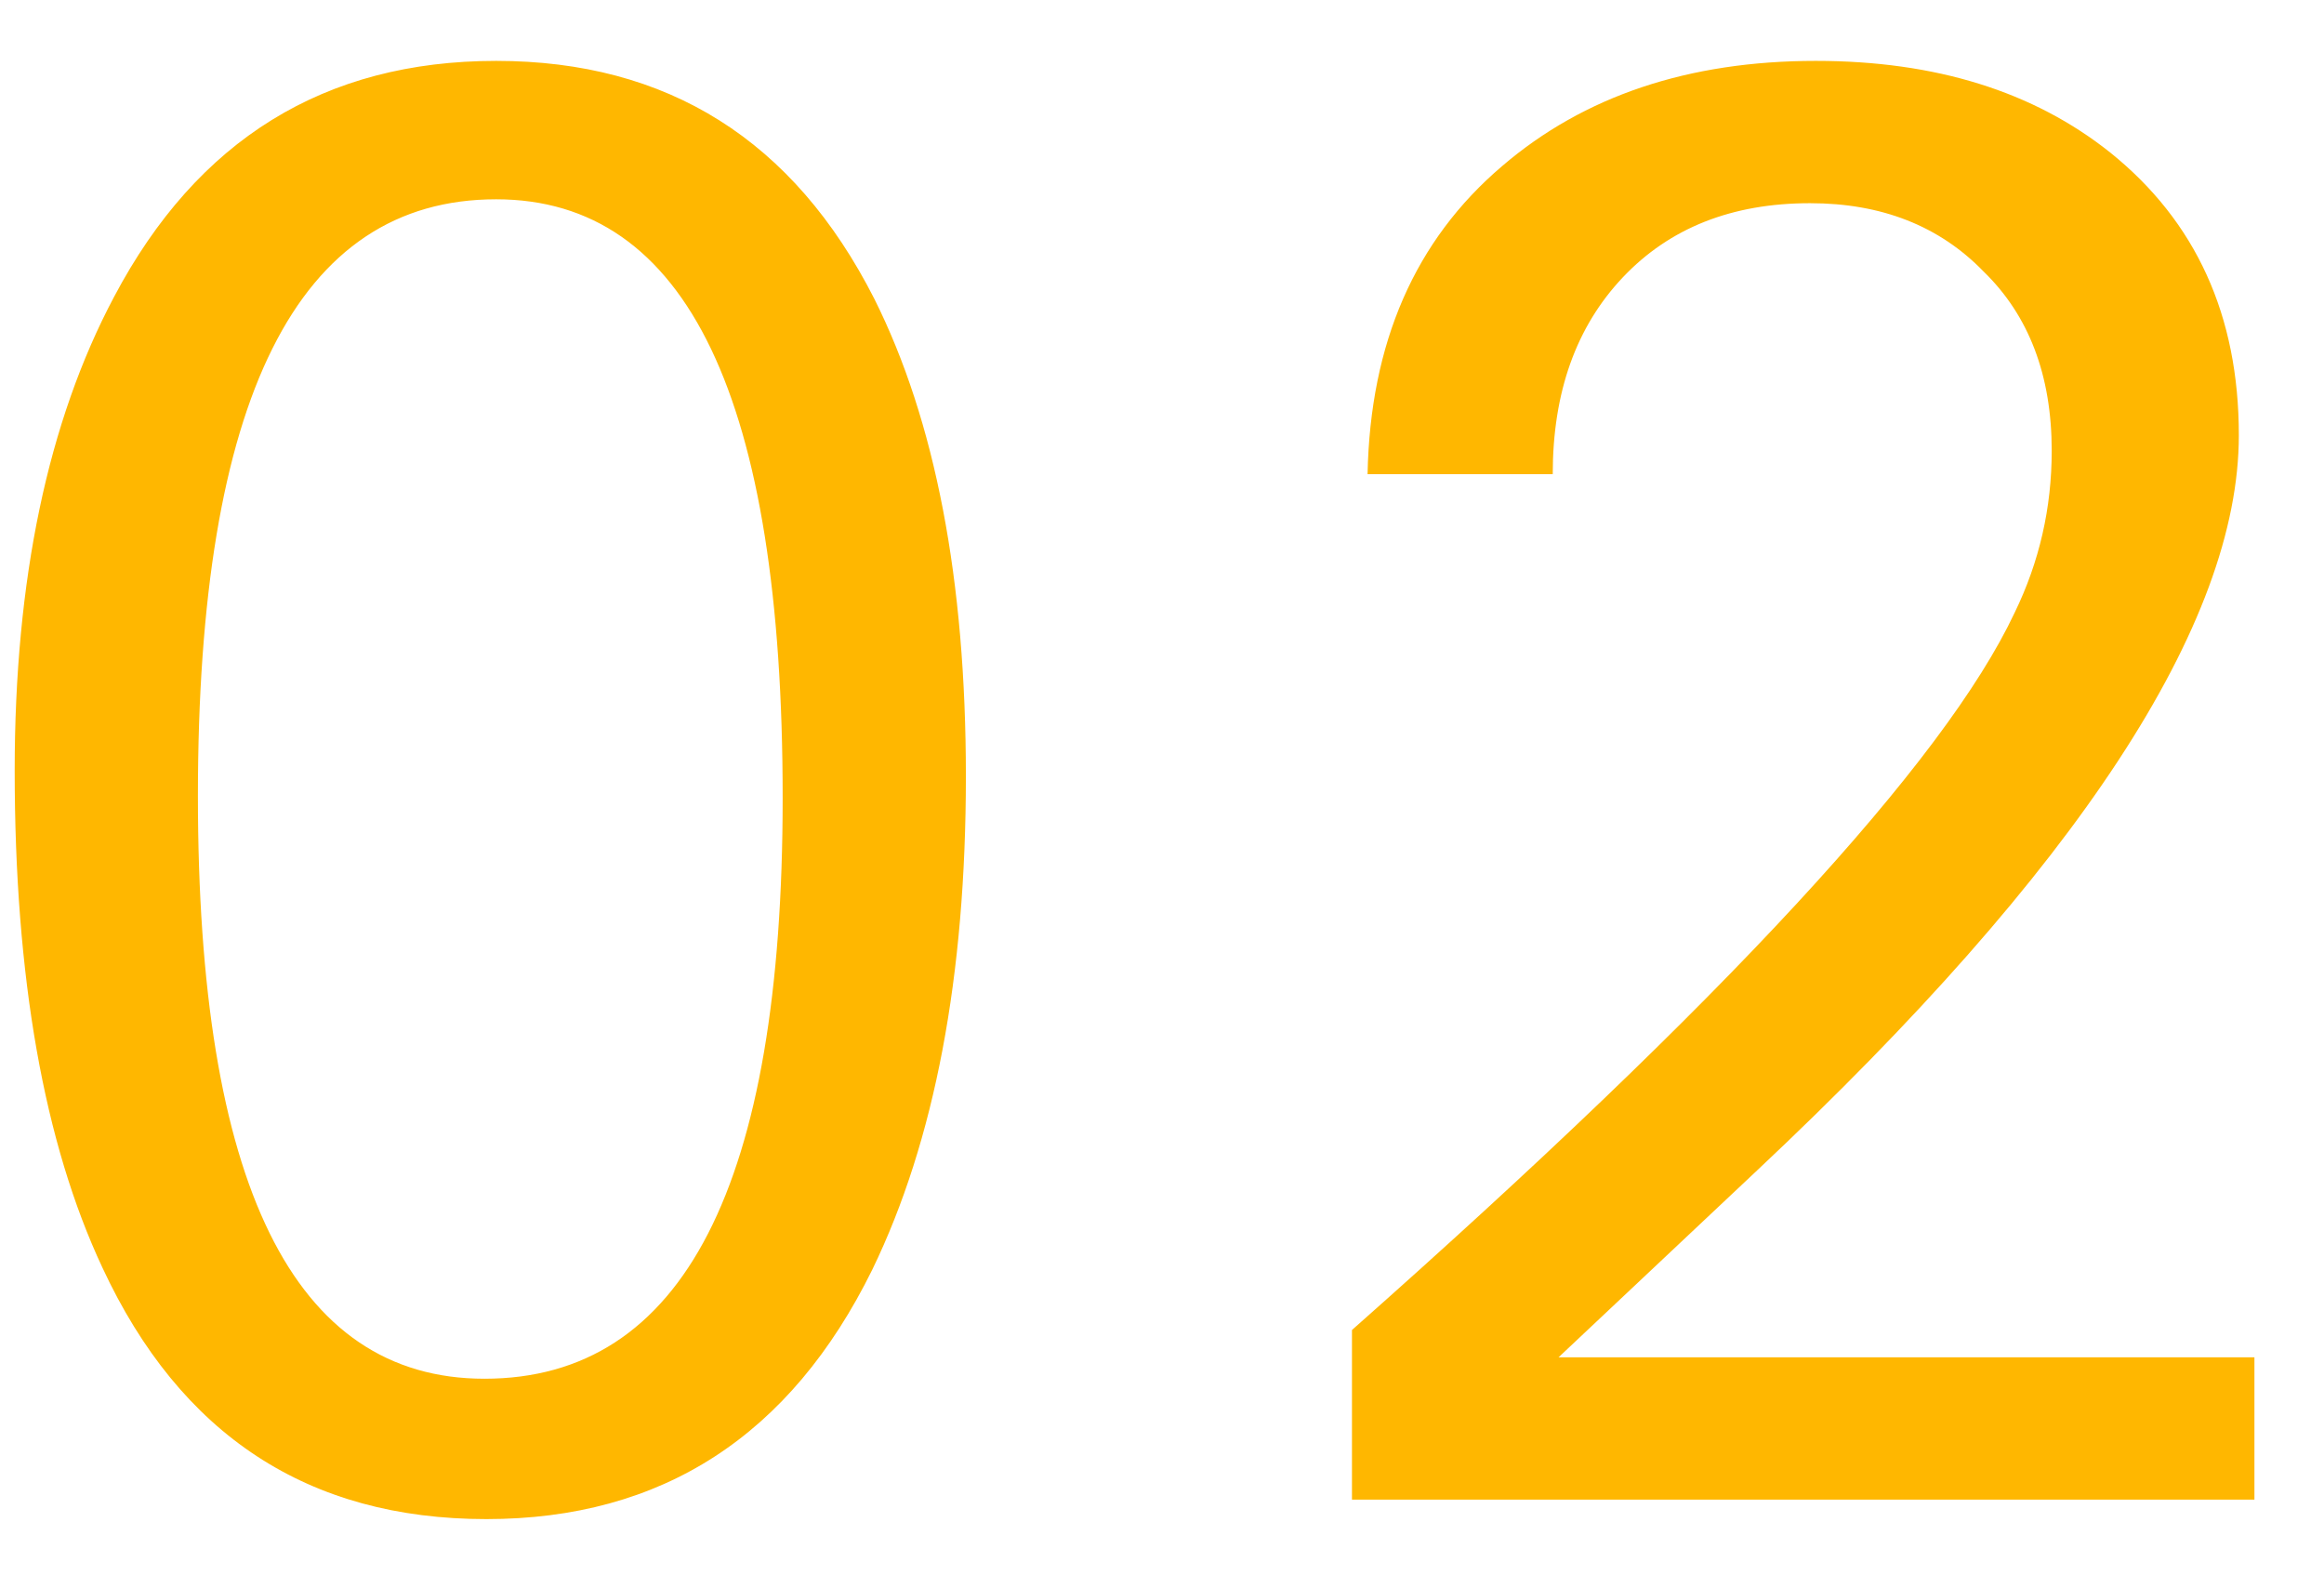
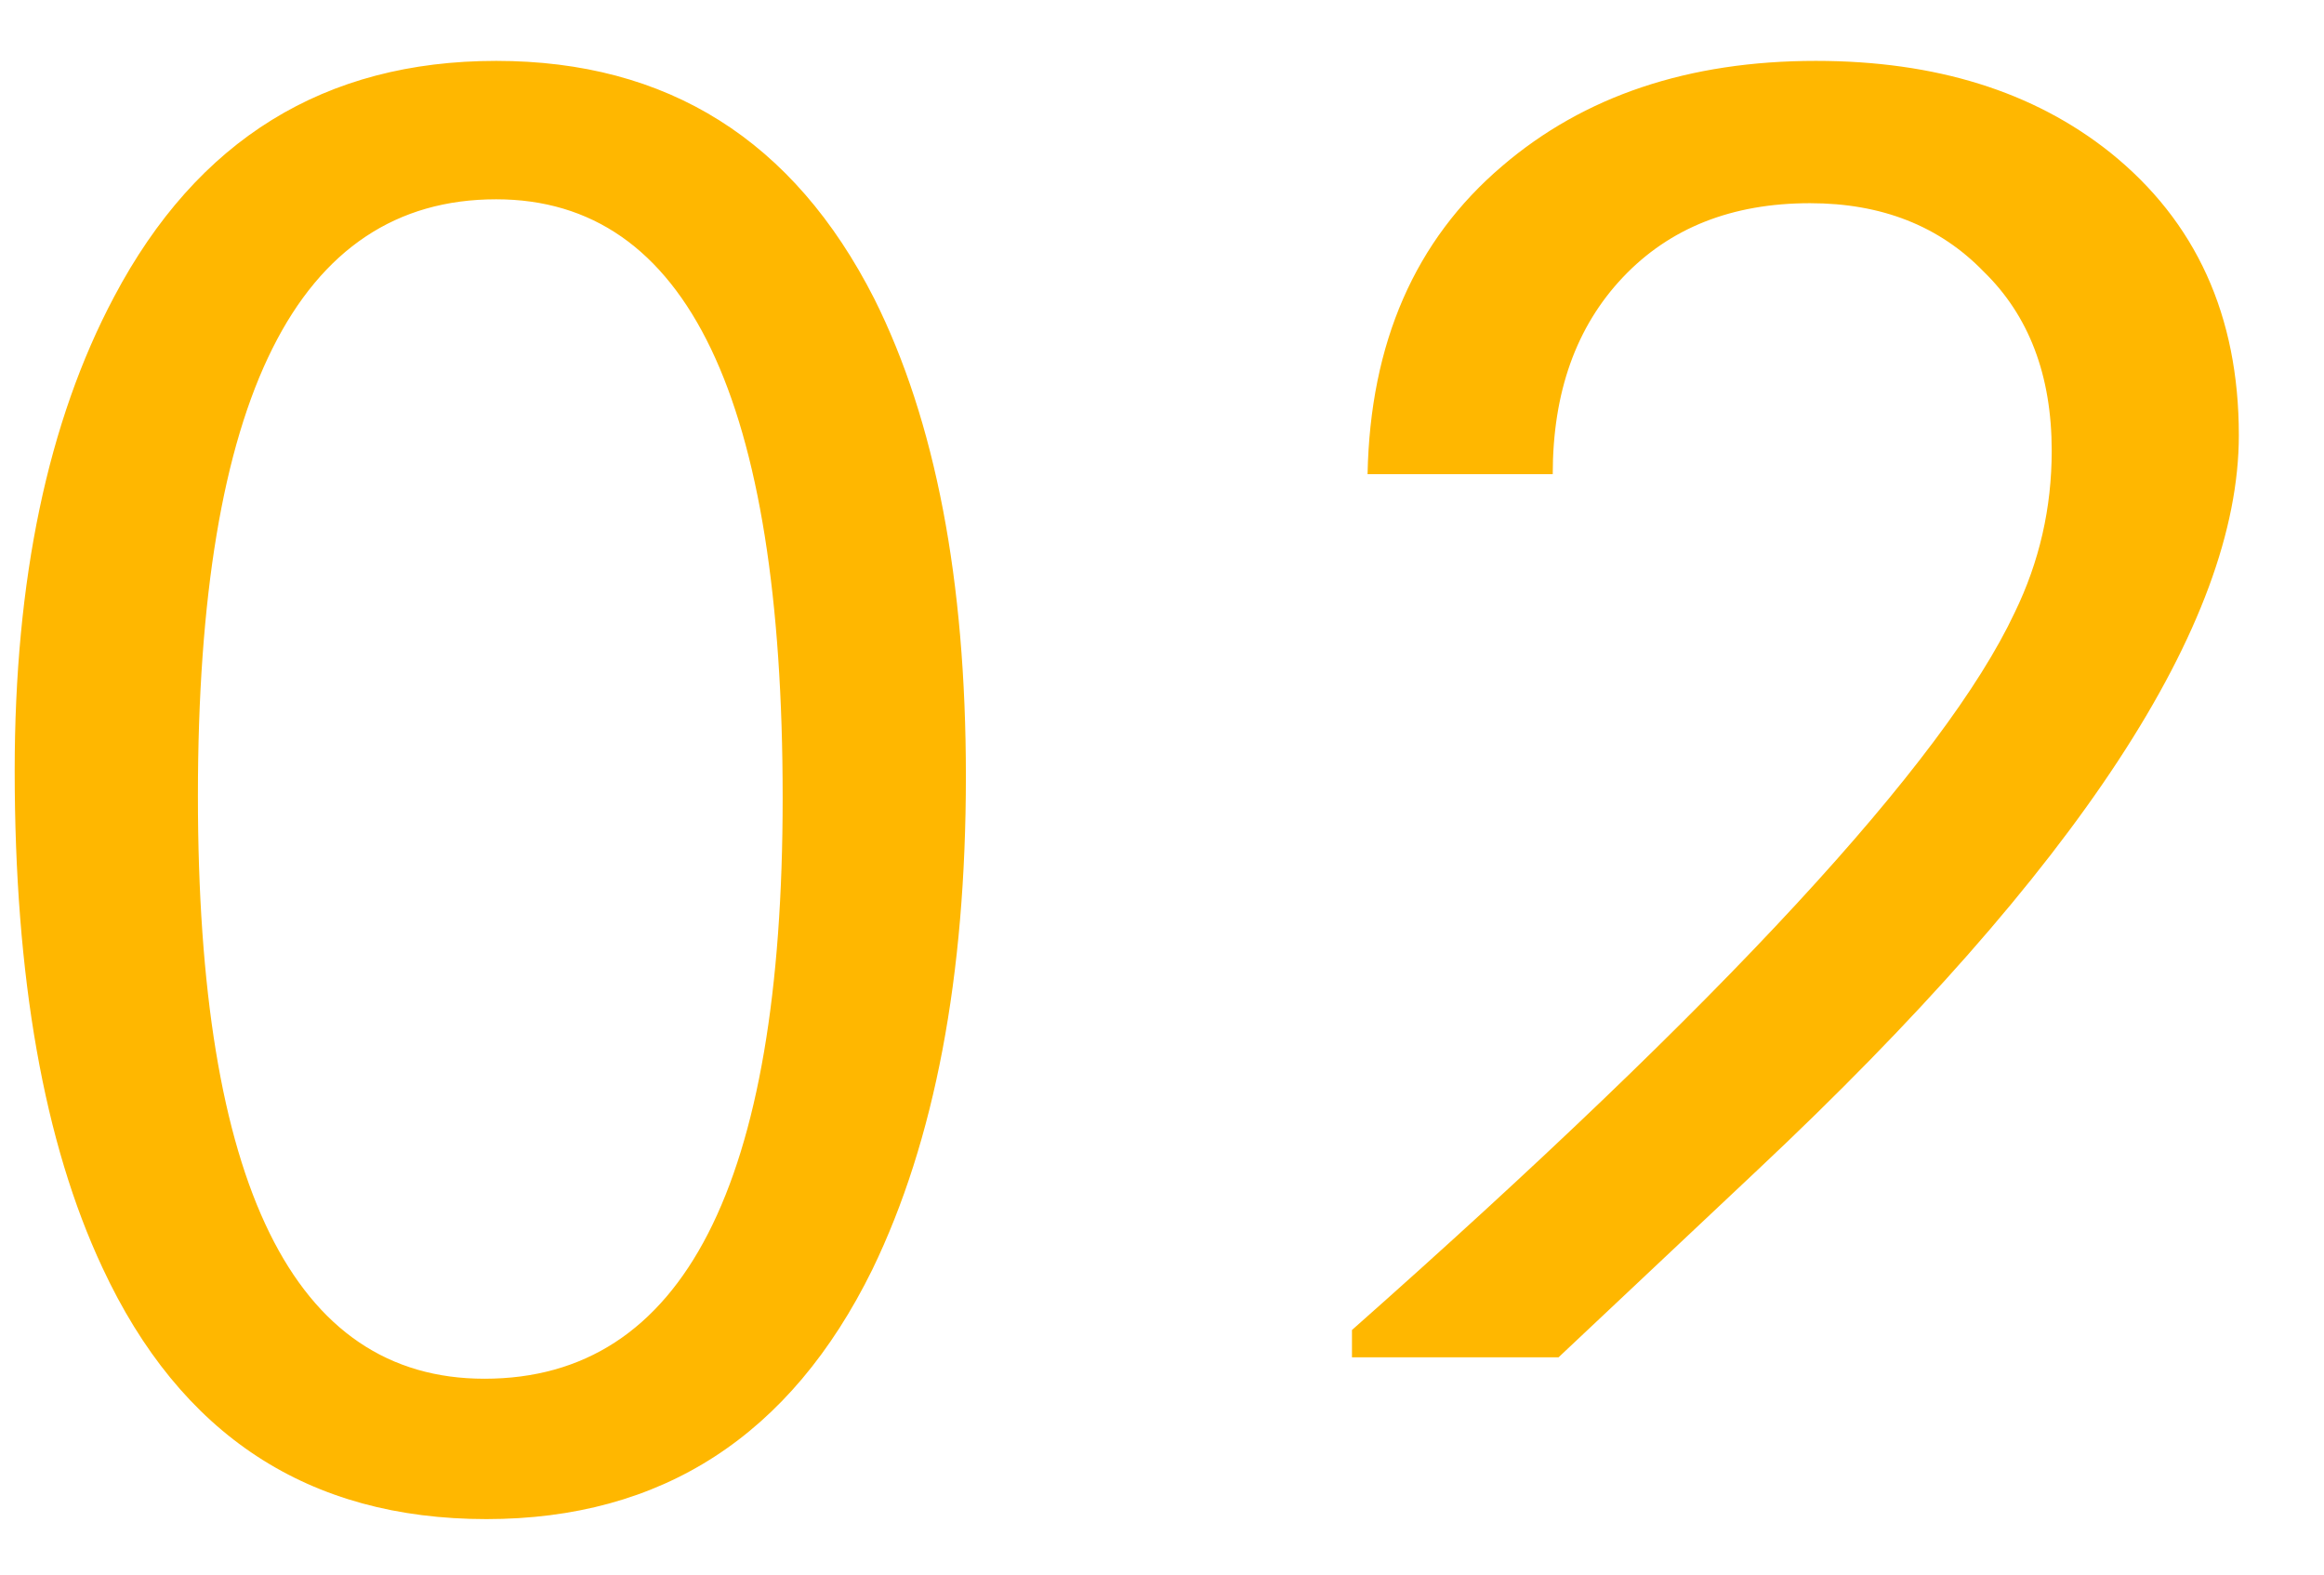
<svg xmlns="http://www.w3.org/2000/svg" width="31" height="21" viewBox="0 0 31 21" fill="none">
-   <path d="M12.884 10.354C12.884 13.023 12.468 15.216 11.636 16.932C10.544 19.151 8.828 20.26 6.488 20.26C4.113 20.26 2.406 19.142 1.366 16.906C0.586 15.242 0.196 13.032 0.196 10.276C0.196 7.728 0.638 5.622 1.522 3.958C2.631 1.861 4.33 0.812 6.618 0.812C8.906 0.812 10.587 1.869 11.662 3.984C12.477 5.613 12.884 7.737 12.884 10.354ZM10.44 10.64C10.44 5.319 9.166 2.658 6.618 2.658C3.966 2.658 2.64 5.31 2.64 10.614C2.64 15.797 3.914 18.388 6.462 18.388C9.114 18.388 10.44 15.805 10.44 10.64ZM18.034 20V17.738C22.991 13.353 25.938 10.163 26.874 8.17C27.203 7.494 27.368 6.775 27.368 6.012C27.368 5.007 27.065 4.209 26.458 3.62C25.869 3.013 25.097 2.71 24.144 2.71C23.104 2.71 22.272 3.039 21.648 3.698C21.024 4.357 20.712 5.232 20.712 6.324H18.242C18.277 4.573 18.875 3.204 20.036 2.216C21.128 1.28 22.523 0.812 24.222 0.812C25.817 0.812 27.125 1.219 28.148 2.034C29.292 2.953 29.864 4.209 29.864 5.804C29.864 8.317 27.723 11.585 23.442 15.606L20.79 18.102H30.072V20H18.034Z" fill="#FFB700" />
+   <path d="M12.884 10.354C12.884 13.023 12.468 15.216 11.636 16.932C10.544 19.151 8.828 20.26 6.488 20.26C4.113 20.26 2.406 19.142 1.366 16.906C0.586 15.242 0.196 13.032 0.196 10.276C0.196 7.728 0.638 5.622 1.522 3.958C2.631 1.861 4.33 0.812 6.618 0.812C8.906 0.812 10.587 1.869 11.662 3.984C12.477 5.613 12.884 7.737 12.884 10.354ZM10.44 10.64C10.44 5.319 9.166 2.658 6.618 2.658C3.966 2.658 2.64 5.31 2.64 10.614C2.64 15.797 3.914 18.388 6.462 18.388C9.114 18.388 10.44 15.805 10.44 10.64ZM18.034 20V17.738C22.991 13.353 25.938 10.163 26.874 8.17C27.203 7.494 27.368 6.775 27.368 6.012C27.368 5.007 27.065 4.209 26.458 3.62C25.869 3.013 25.097 2.71 24.144 2.71C23.104 2.71 22.272 3.039 21.648 3.698C21.024 4.357 20.712 5.232 20.712 6.324H18.242C18.277 4.573 18.875 3.204 20.036 2.216C21.128 1.28 22.523 0.812 24.222 0.812C25.817 0.812 27.125 1.219 28.148 2.034C29.292 2.953 29.864 4.209 29.864 5.804C29.864 8.317 27.723 11.585 23.442 15.606L20.79 18.102H30.072H18.034Z" fill="#FFB700" />
</svg>